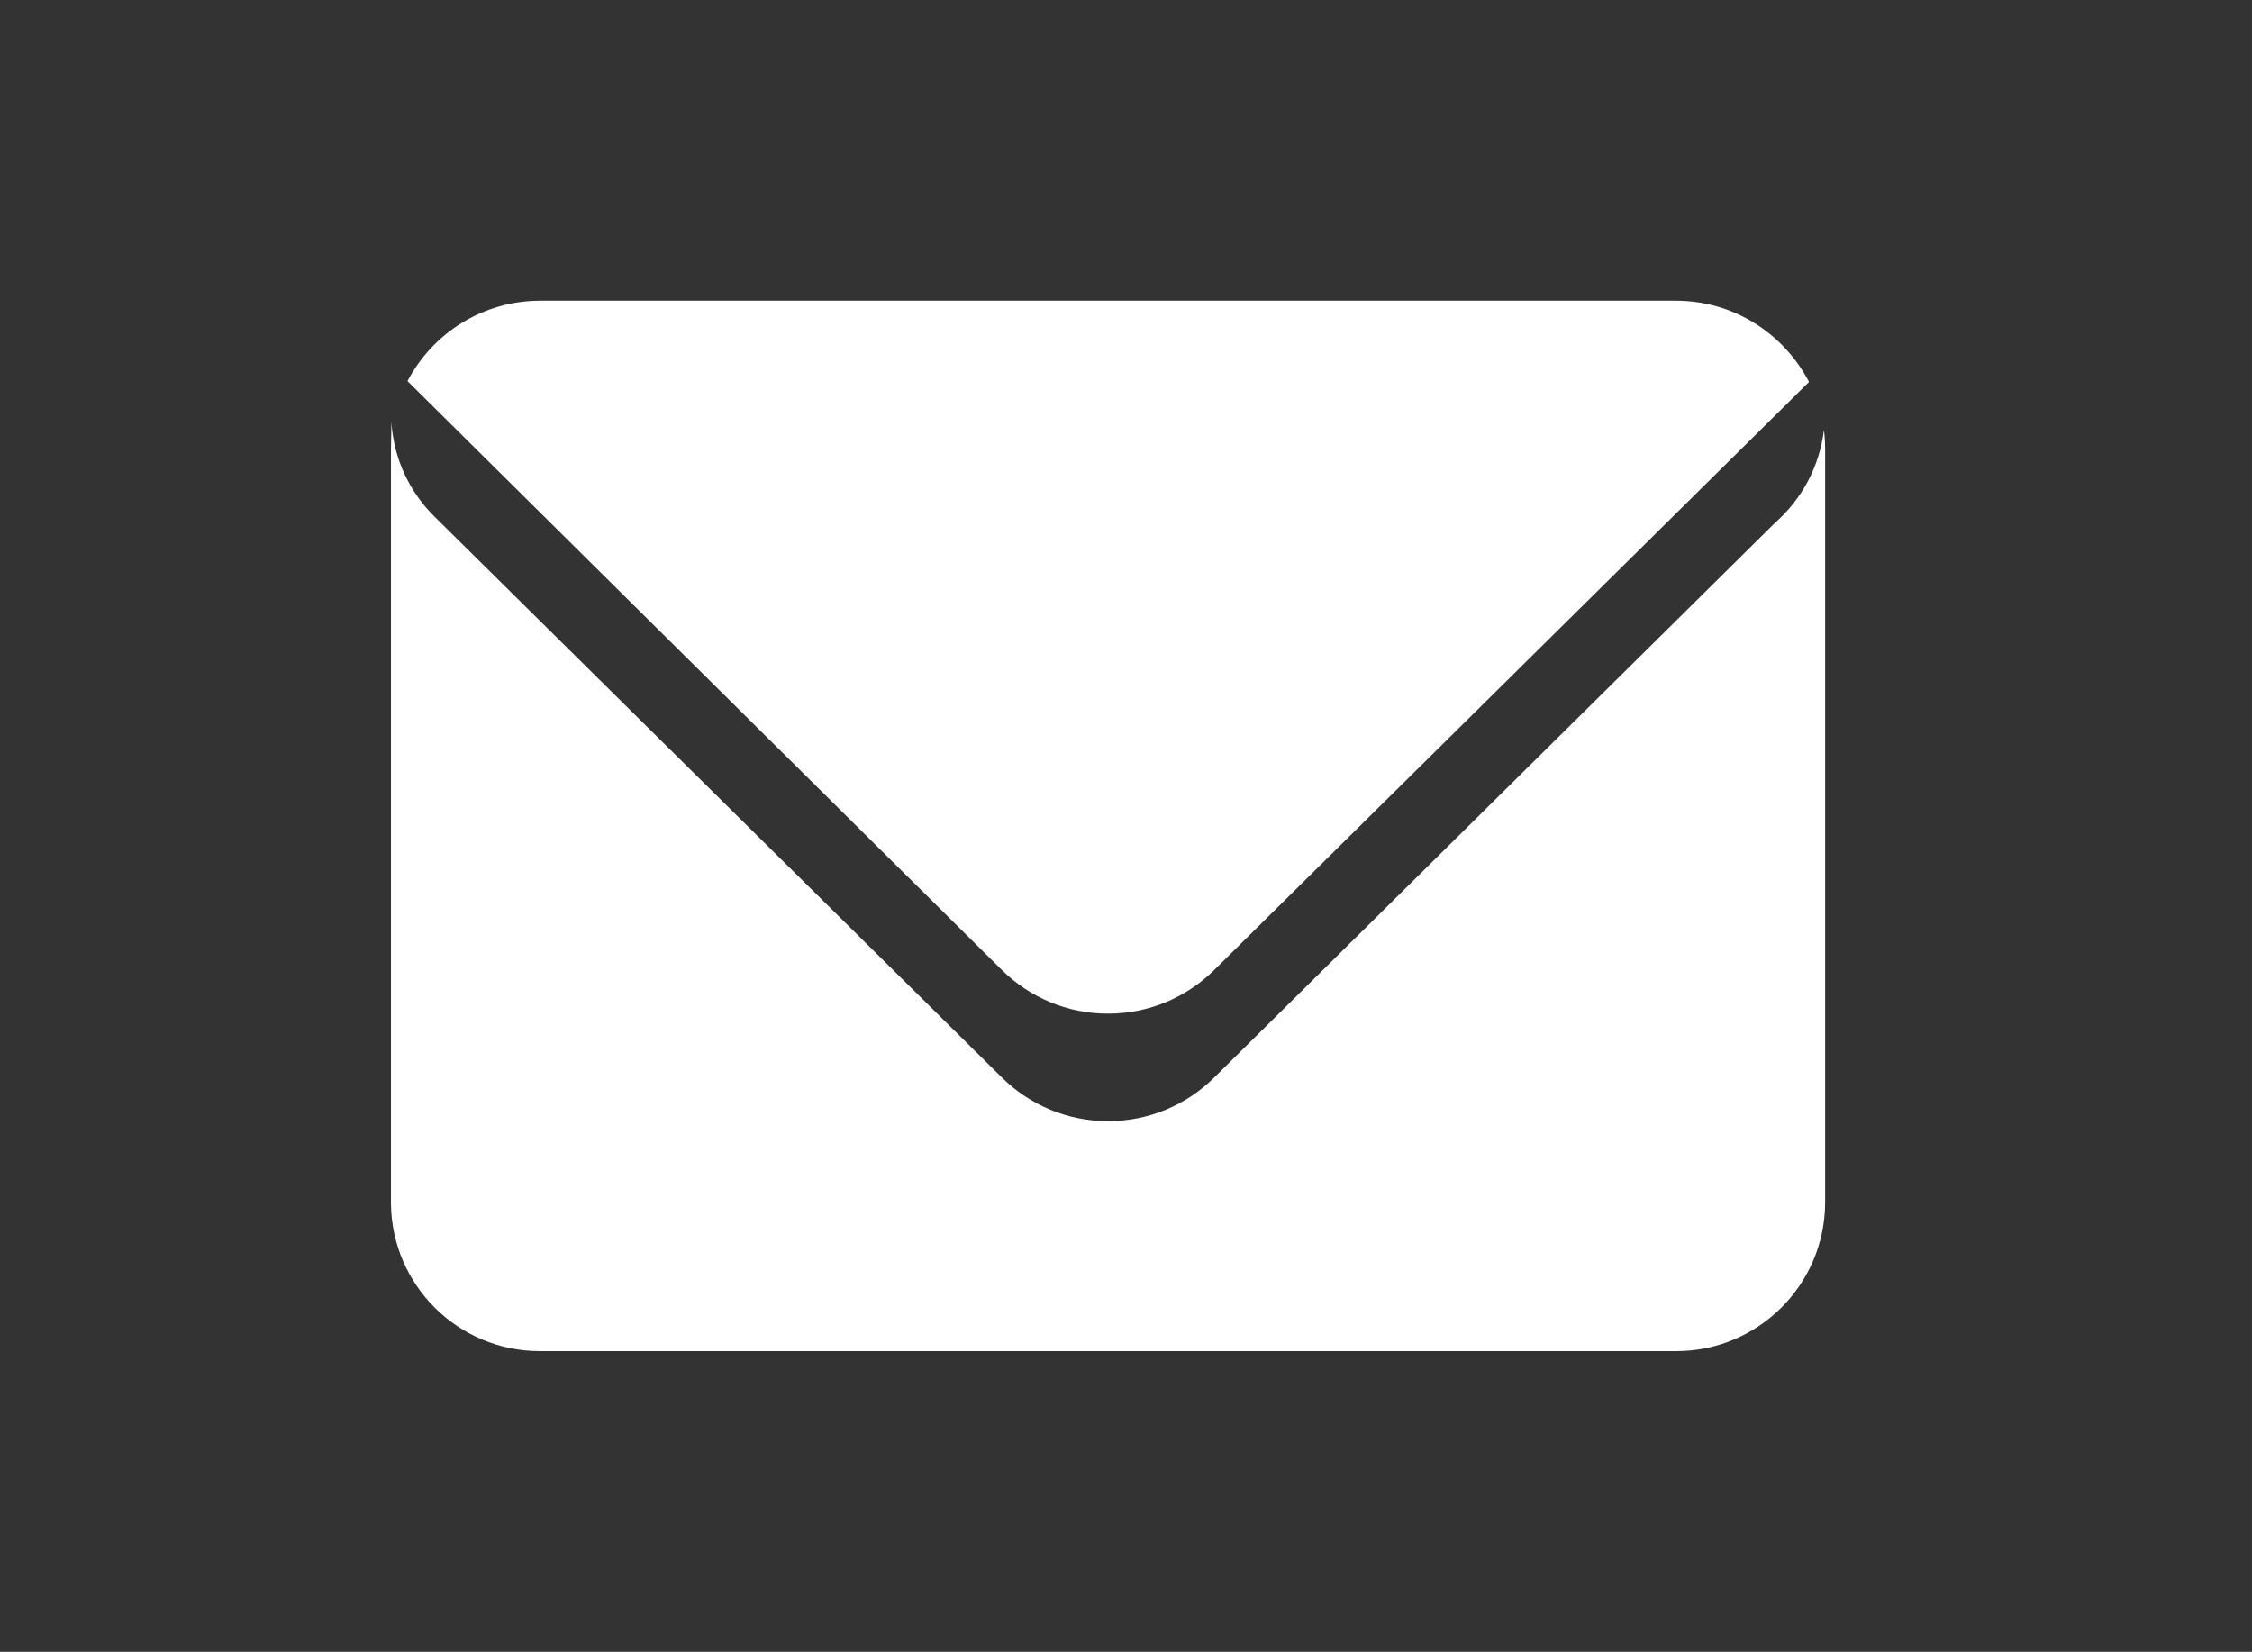
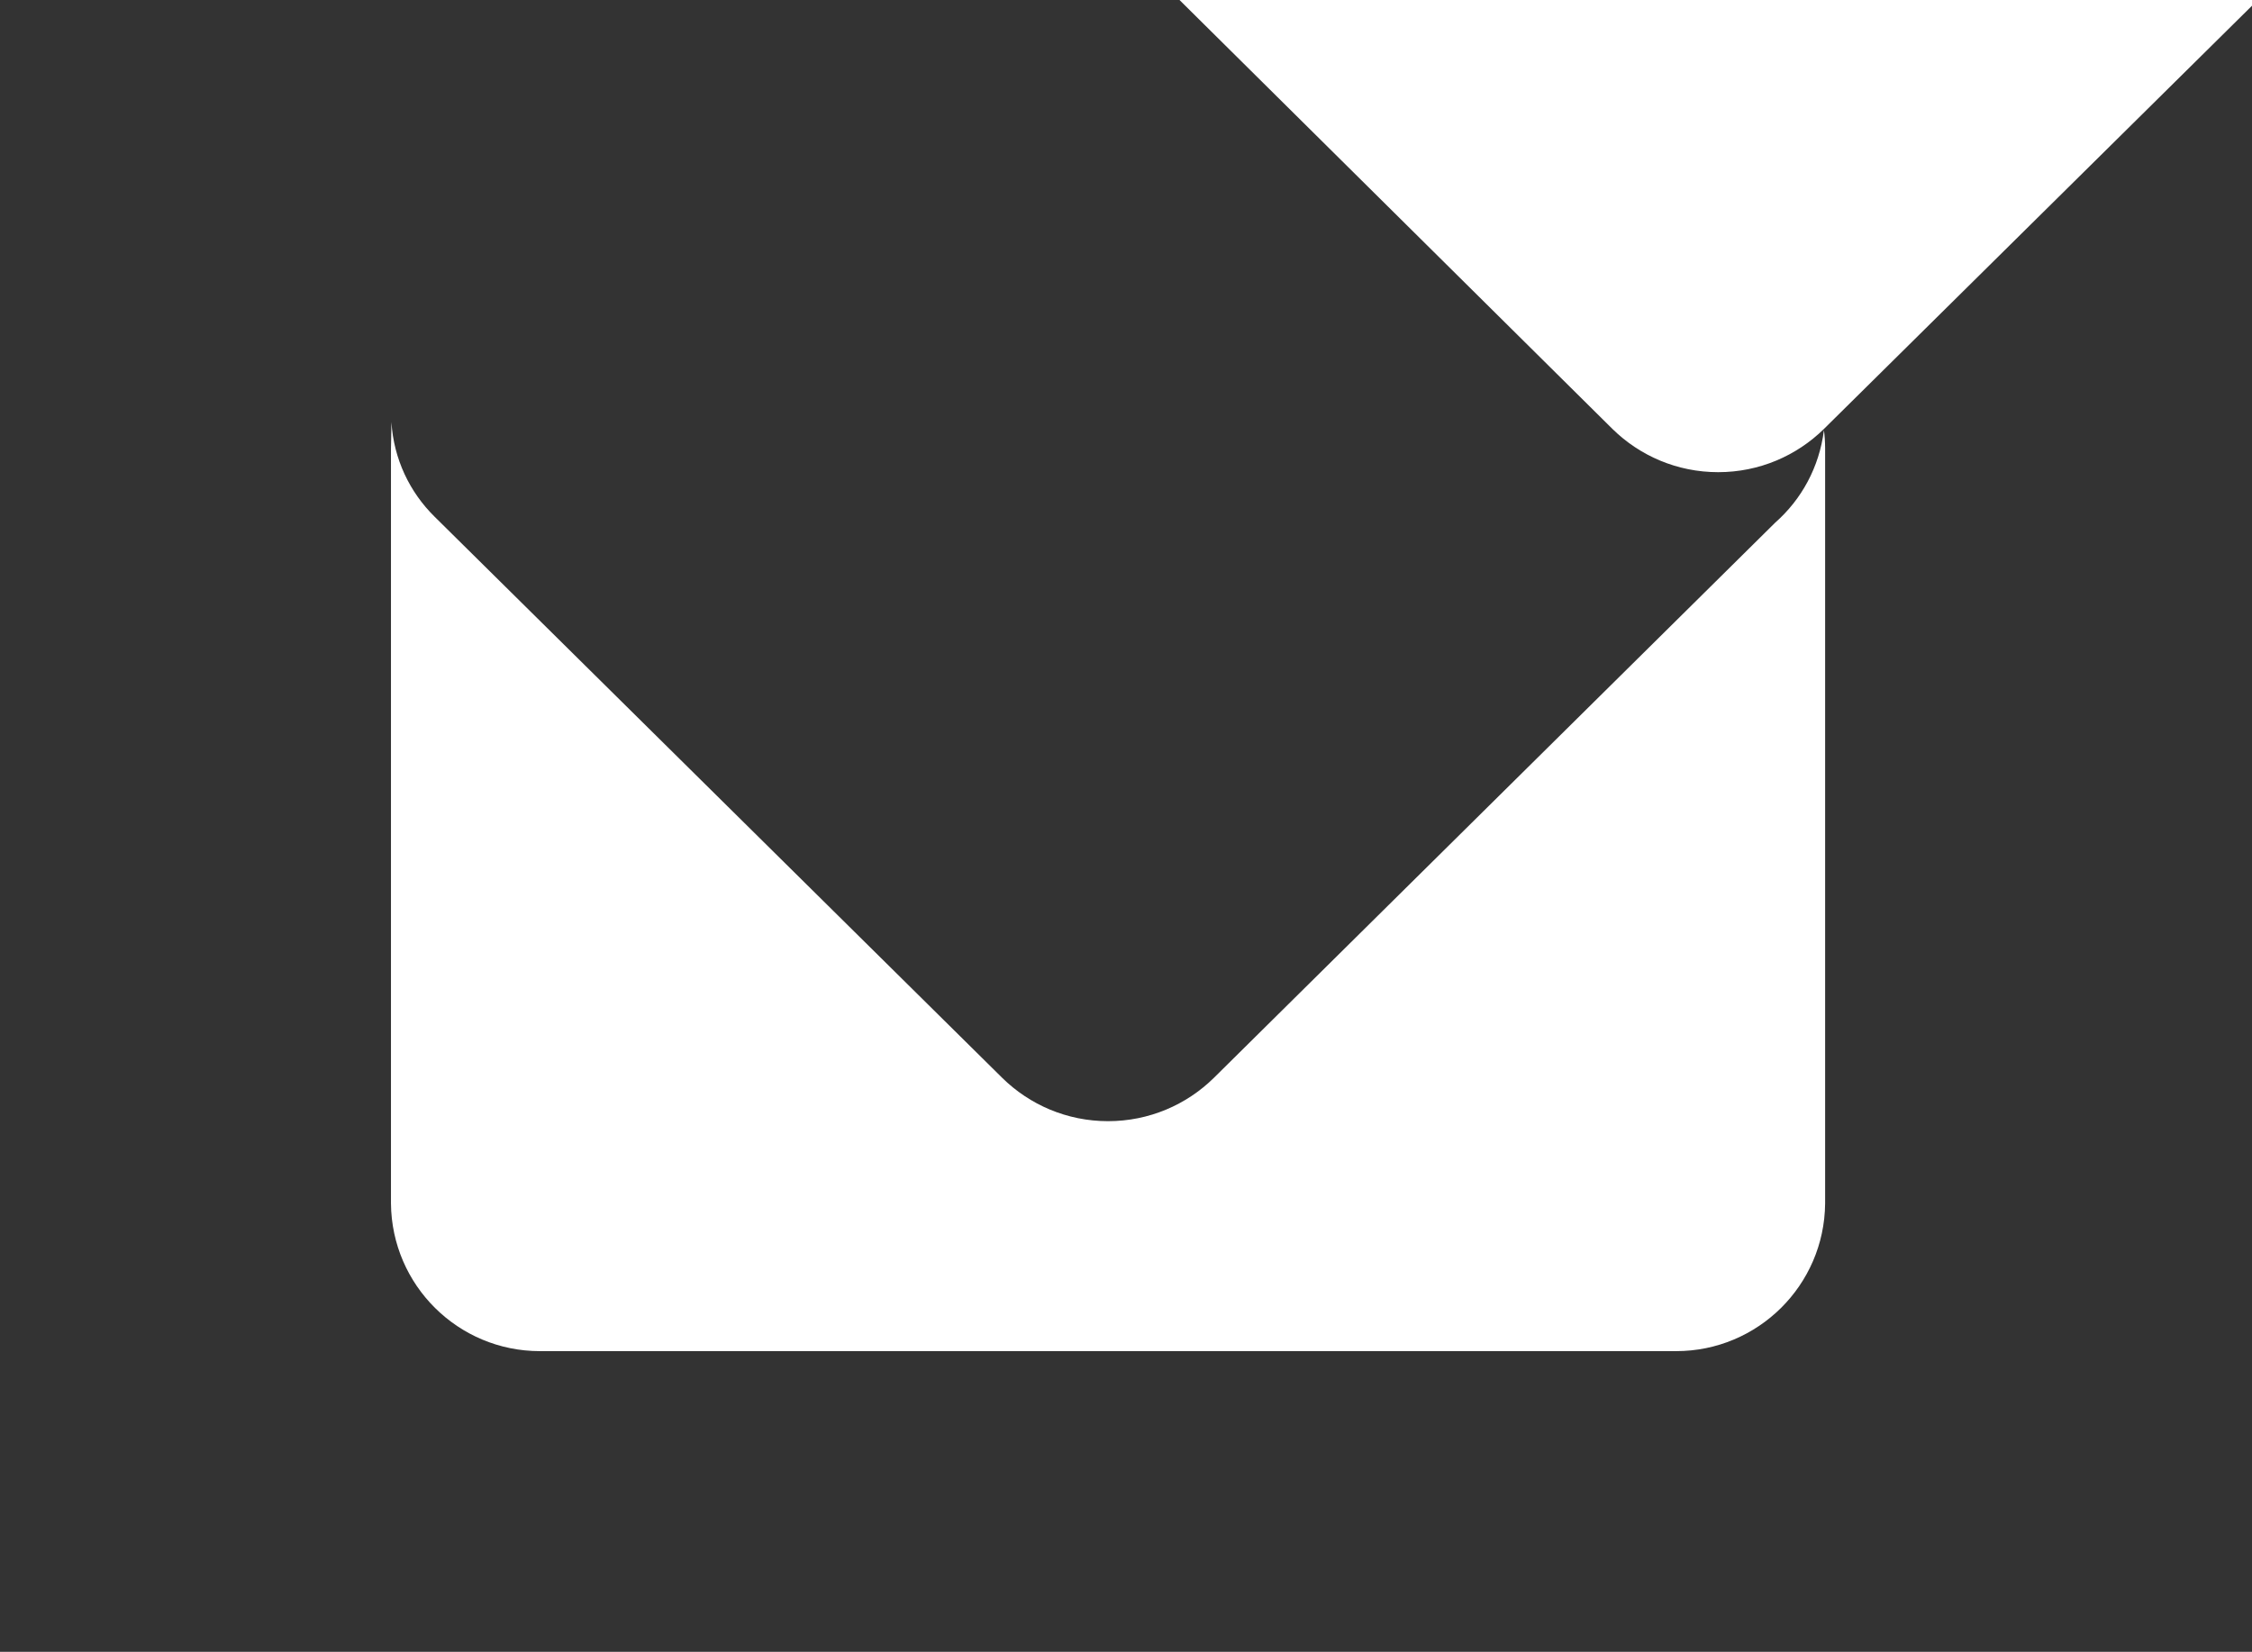
<svg xmlns="http://www.w3.org/2000/svg" t="1724552356347" class="icon" viewBox="0 0 1396 1024" version="1.1" p-id="126303" width="272.656" height="200">
  <rect x="0" y="0" width="1396" height="1024" fill="#333333" stroke="none" />
-   <path d="M1130.643 266.666c-2.871 23.005-13.956 42.997-30.177 57.297l-348.119 344.346c-16.86 16.528-39.977 26.727-65.474 26.727s-48.614-10.2-65.489-26.742l-351.974-347.975c-15.382-15.133-25.351-35.725-26.761-58.635-0.018 8.443-0.287 12.442-0.288 16.506l0.001 467.859c0.453 50.657 41.621 91.545 92.342 91.545 0.095 0 0.19 0 0.284-0.001h703.786c0.071 0 0.157 0 0.241 0 50.724 0 91.902-40.886 92.37-91.5l0.001-468.139c-0.008-4.068-0.283-8.063-0.809-11.978M752.347 601.649l369.053-364.876c-15.769-30.144-46.821-50.364-82.596-50.364-0.002 0-0.003 0-0.005 0h-703.83c-0.001 0-0.003 0-0.005 0-35.775 0-66.826 20.219-82.351 49.854l368.78 365.388c16.86 16.528 39.977 26.728 65.474 26.728 25.498 0 48.614-10.2 65.489-26.742M752.347 601.649z" fill="#ffffff" p-id="126304" />
+   <path d="M1130.643 266.666c-2.871 23.005-13.956 42.997-30.177 57.297l-348.119 344.346c-16.86 16.528-39.977 26.727-65.474 26.727s-48.614-10.2-65.489-26.742l-351.974-347.975c-15.382-15.133-25.351-35.725-26.761-58.635-0.018 8.443-0.287 12.442-0.288 16.506l0.001 467.859c0.453 50.657 41.621 91.545 92.342 91.545 0.095 0 0.19 0 0.284-0.001h703.786c0.071 0 0.157 0 0.241 0 50.724 0 91.902-40.886 92.37-91.5l0.001-468.139c-0.008-4.068-0.283-8.063-0.809-11.978l369.053-364.876c-15.769-30.144-46.821-50.364-82.596-50.364-0.002 0-0.003 0-0.005 0h-703.83c-0.001 0-0.003 0-0.005 0-35.775 0-66.826 20.219-82.351 49.854l368.78 365.388c16.86 16.528 39.977 26.728 65.474 26.728 25.498 0 48.614-10.2 65.489-26.742M752.347 601.649z" fill="#ffffff" p-id="126304" />
</svg>